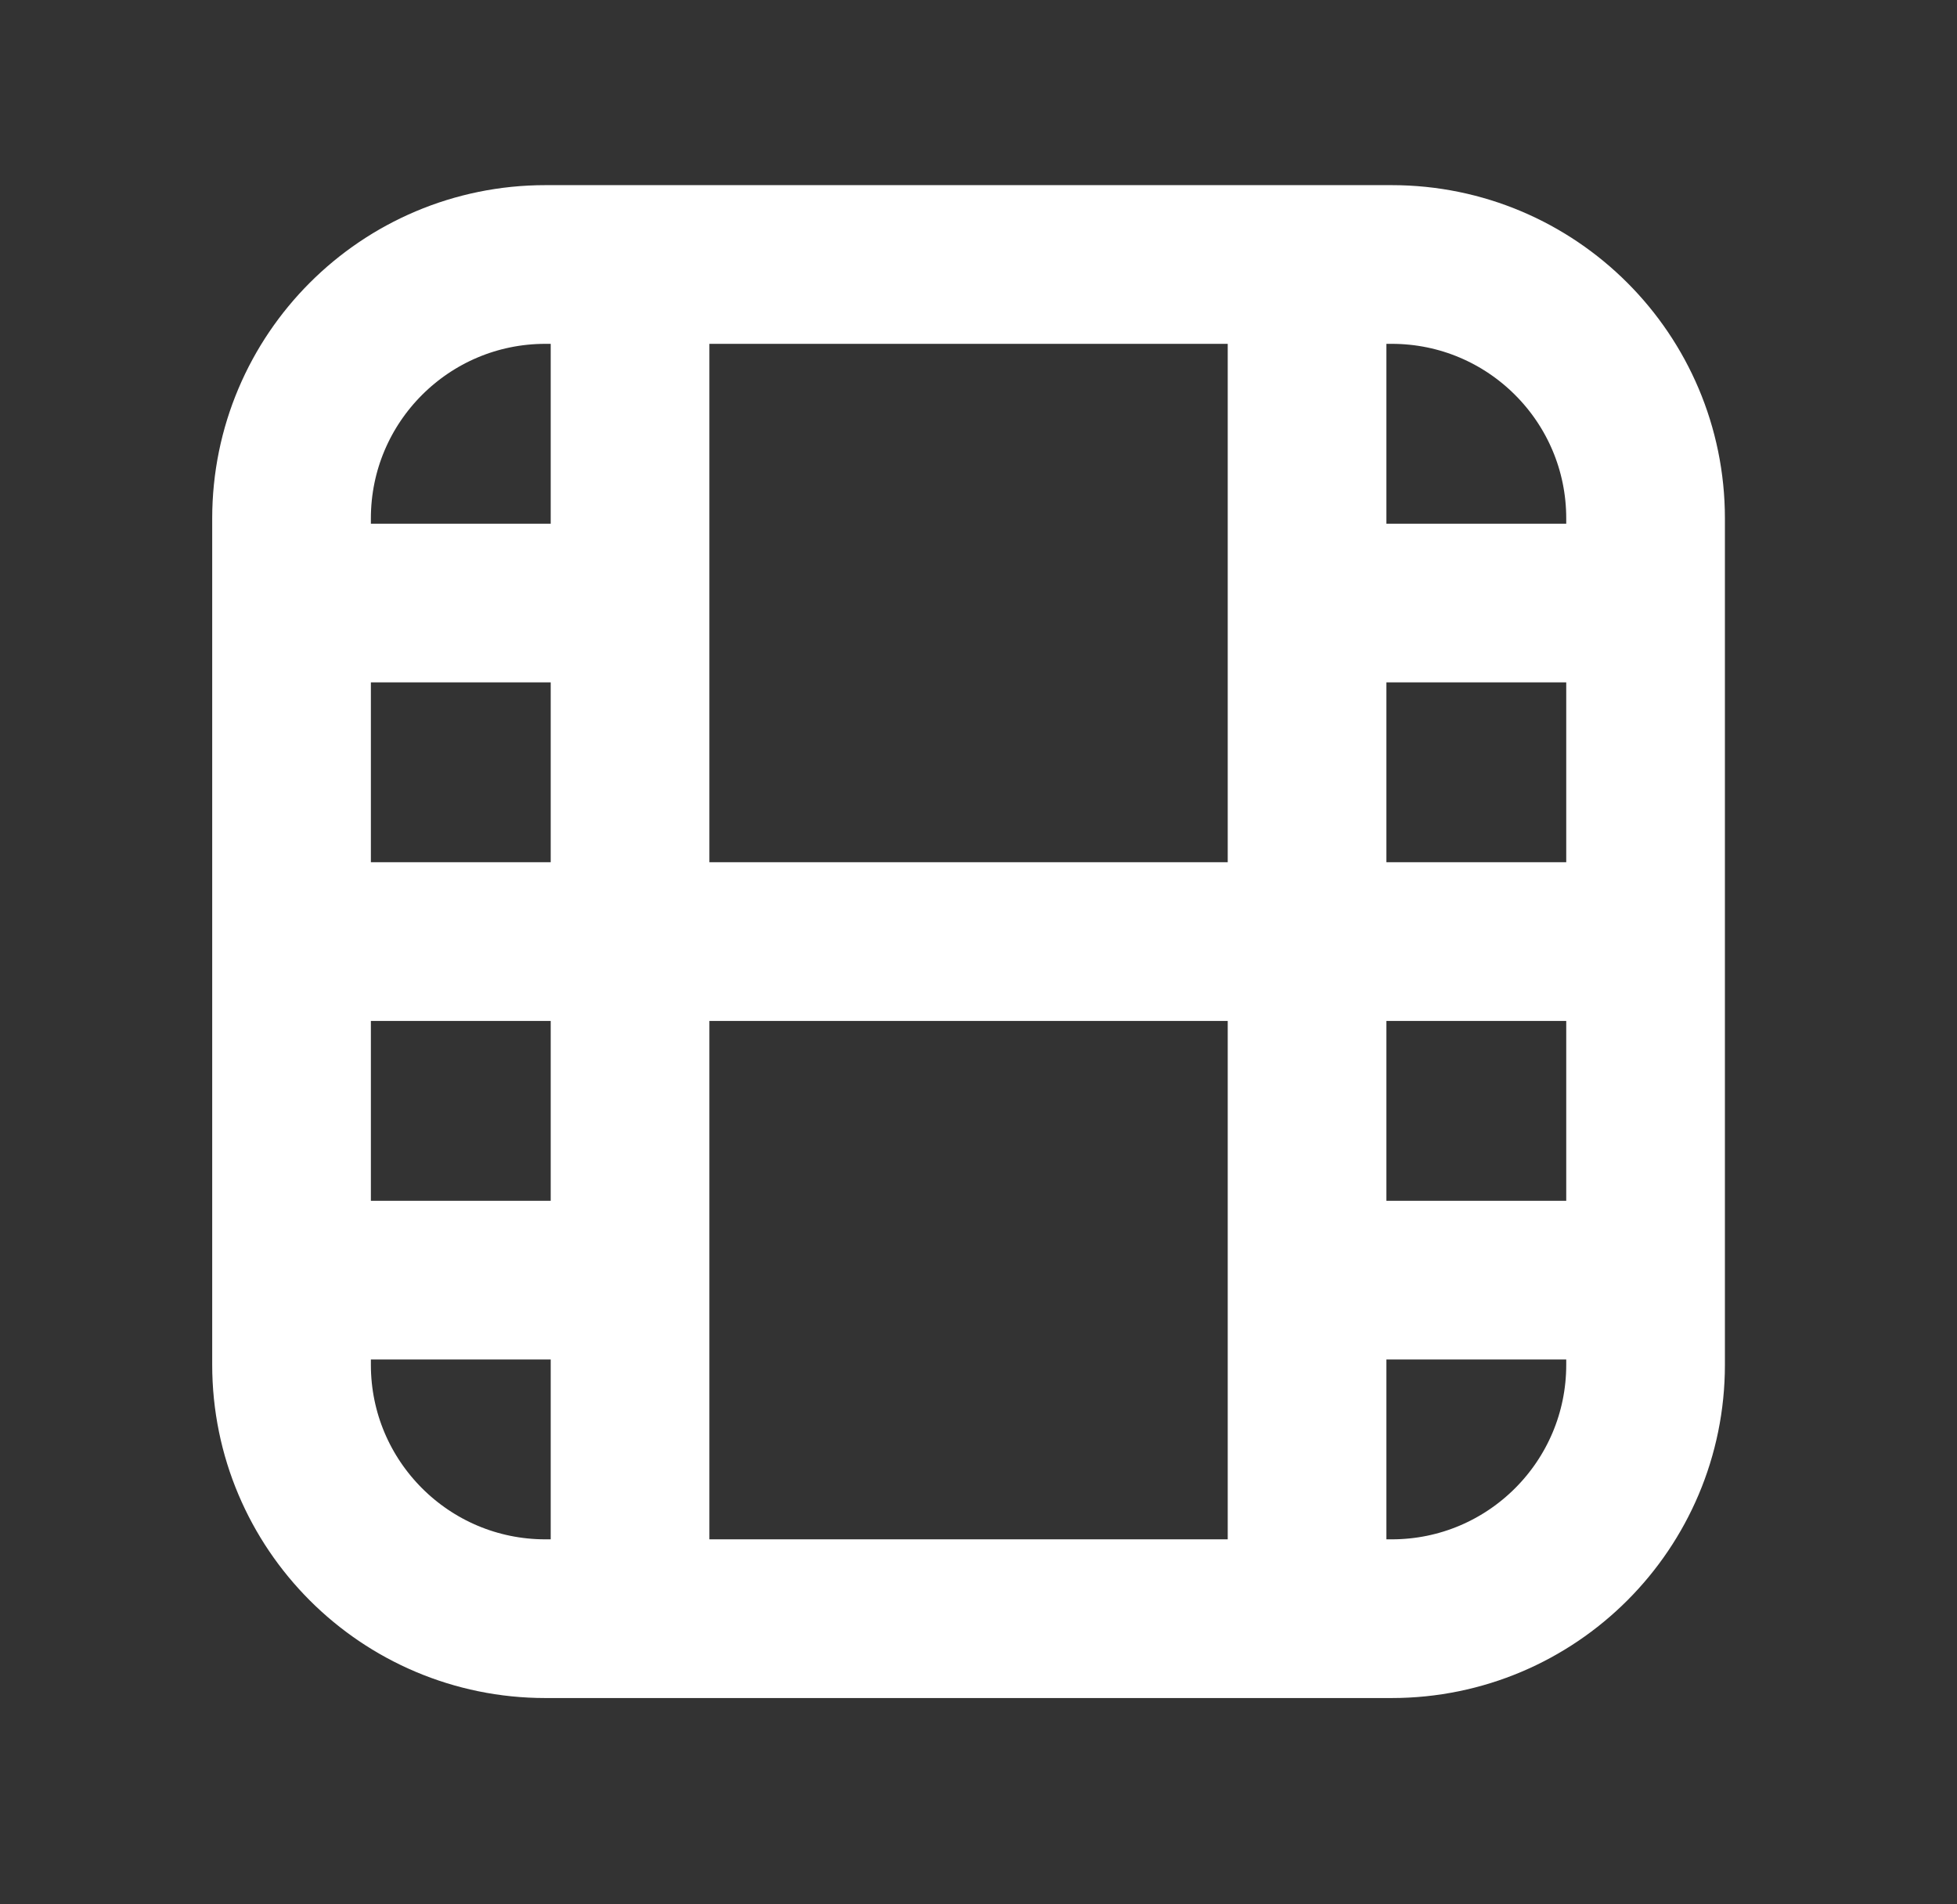
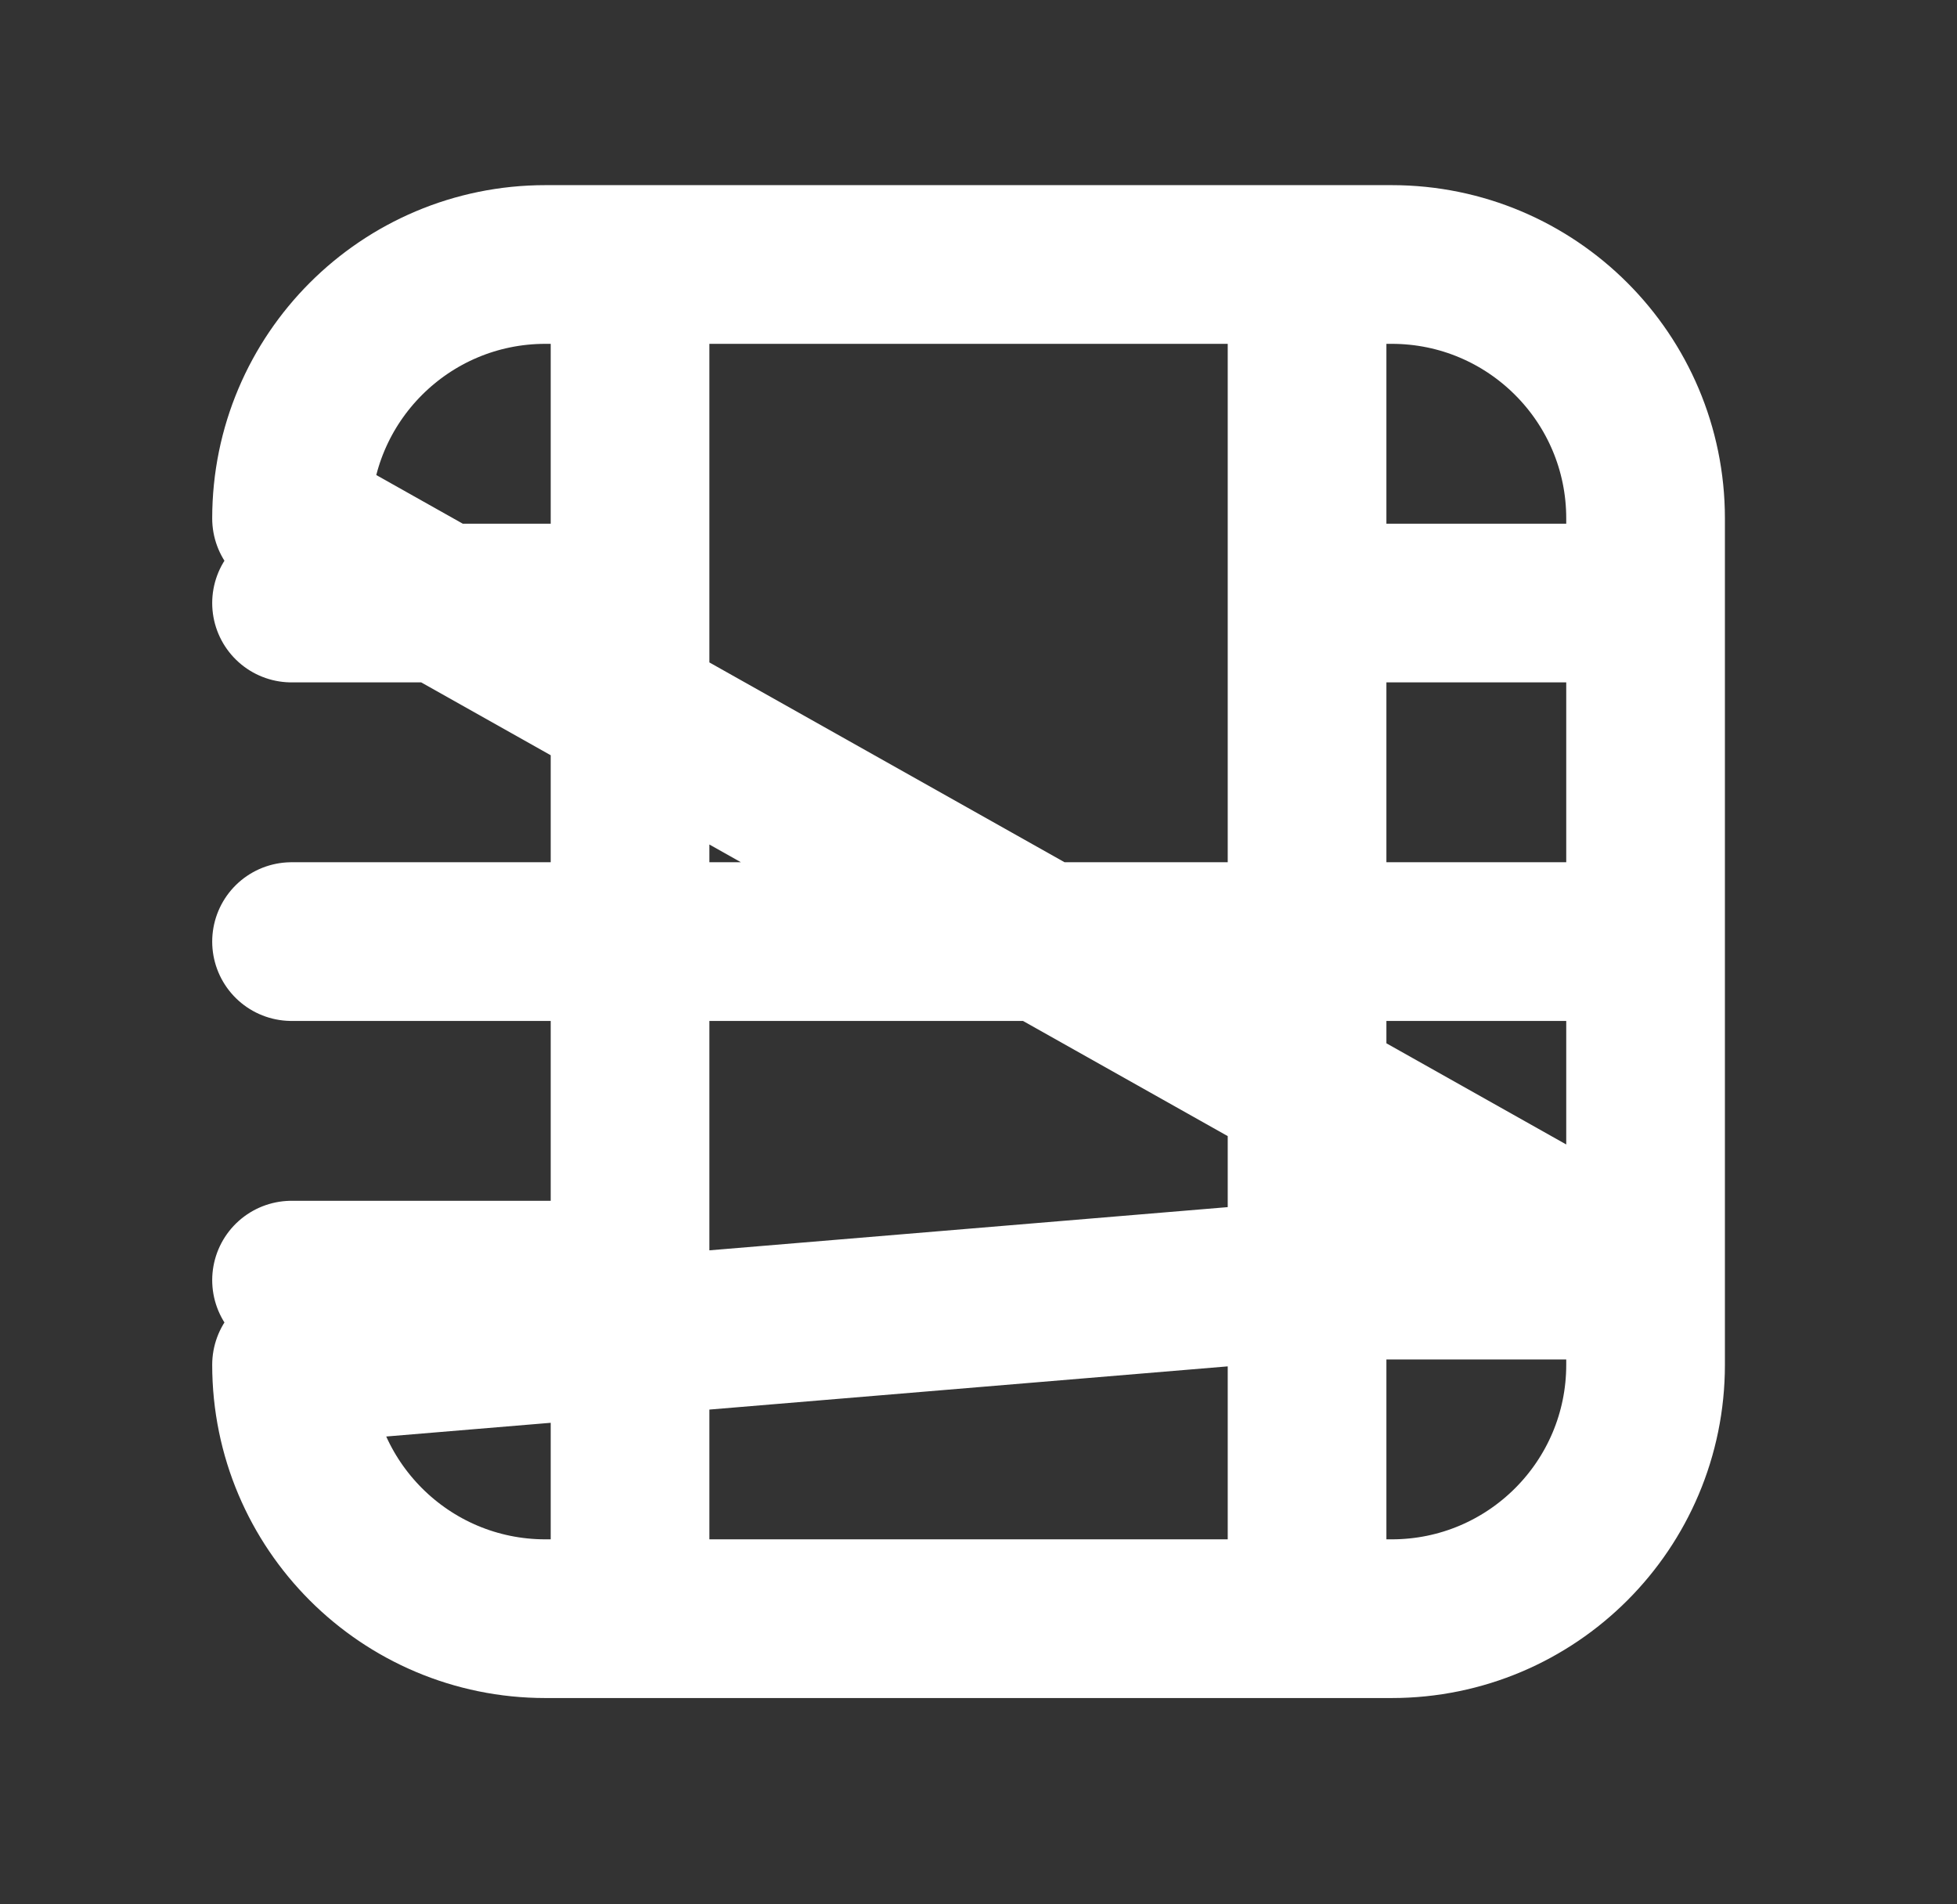
<svg xmlns="http://www.w3.org/2000/svg" width="37" height="36" viewBox="0 0 37 36" fill="none">
  <rect x="0" y="0" width="37" height="36" fill="#333333" stroke="none" />
-   <path d="M11.912 29.8V5.8M24.712 29.8V5.8M5.512 17.8H31.112M5.512 11.4H11.912M24.712 11.4H31.112M5.512 24.2H11.912M24.712 24.2H31.112M5.512 25.8L5.512 9.8C5.512 7.149 7.661 5 10.312 5L26.312 5C28.963 5 31.112 7.149 31.112 9.8V25.8C31.112 28.451 28.963 30.6 26.312 30.6H10.312C7.661 30.6 5.512 28.451 5.512 25.8Z" stroke="white" stroke-width="3" stroke-linecap="round" stroke-linejoin="round" />
+   <path d="M11.912 29.8V5.8M24.712 29.8V5.8M5.512 17.8H31.112M5.512 11.4H11.912M24.712 11.4H31.112M5.512 24.2H11.912M24.712 24.2H31.112L5.512 9.8C5.512 7.149 7.661 5 10.312 5L26.312 5C28.963 5 31.112 7.149 31.112 9.8V25.8C31.112 28.451 28.963 30.6 26.312 30.6H10.312C7.661 30.6 5.512 28.451 5.512 25.8Z" stroke="white" stroke-width="3" stroke-linecap="round" stroke-linejoin="round" />
</svg>